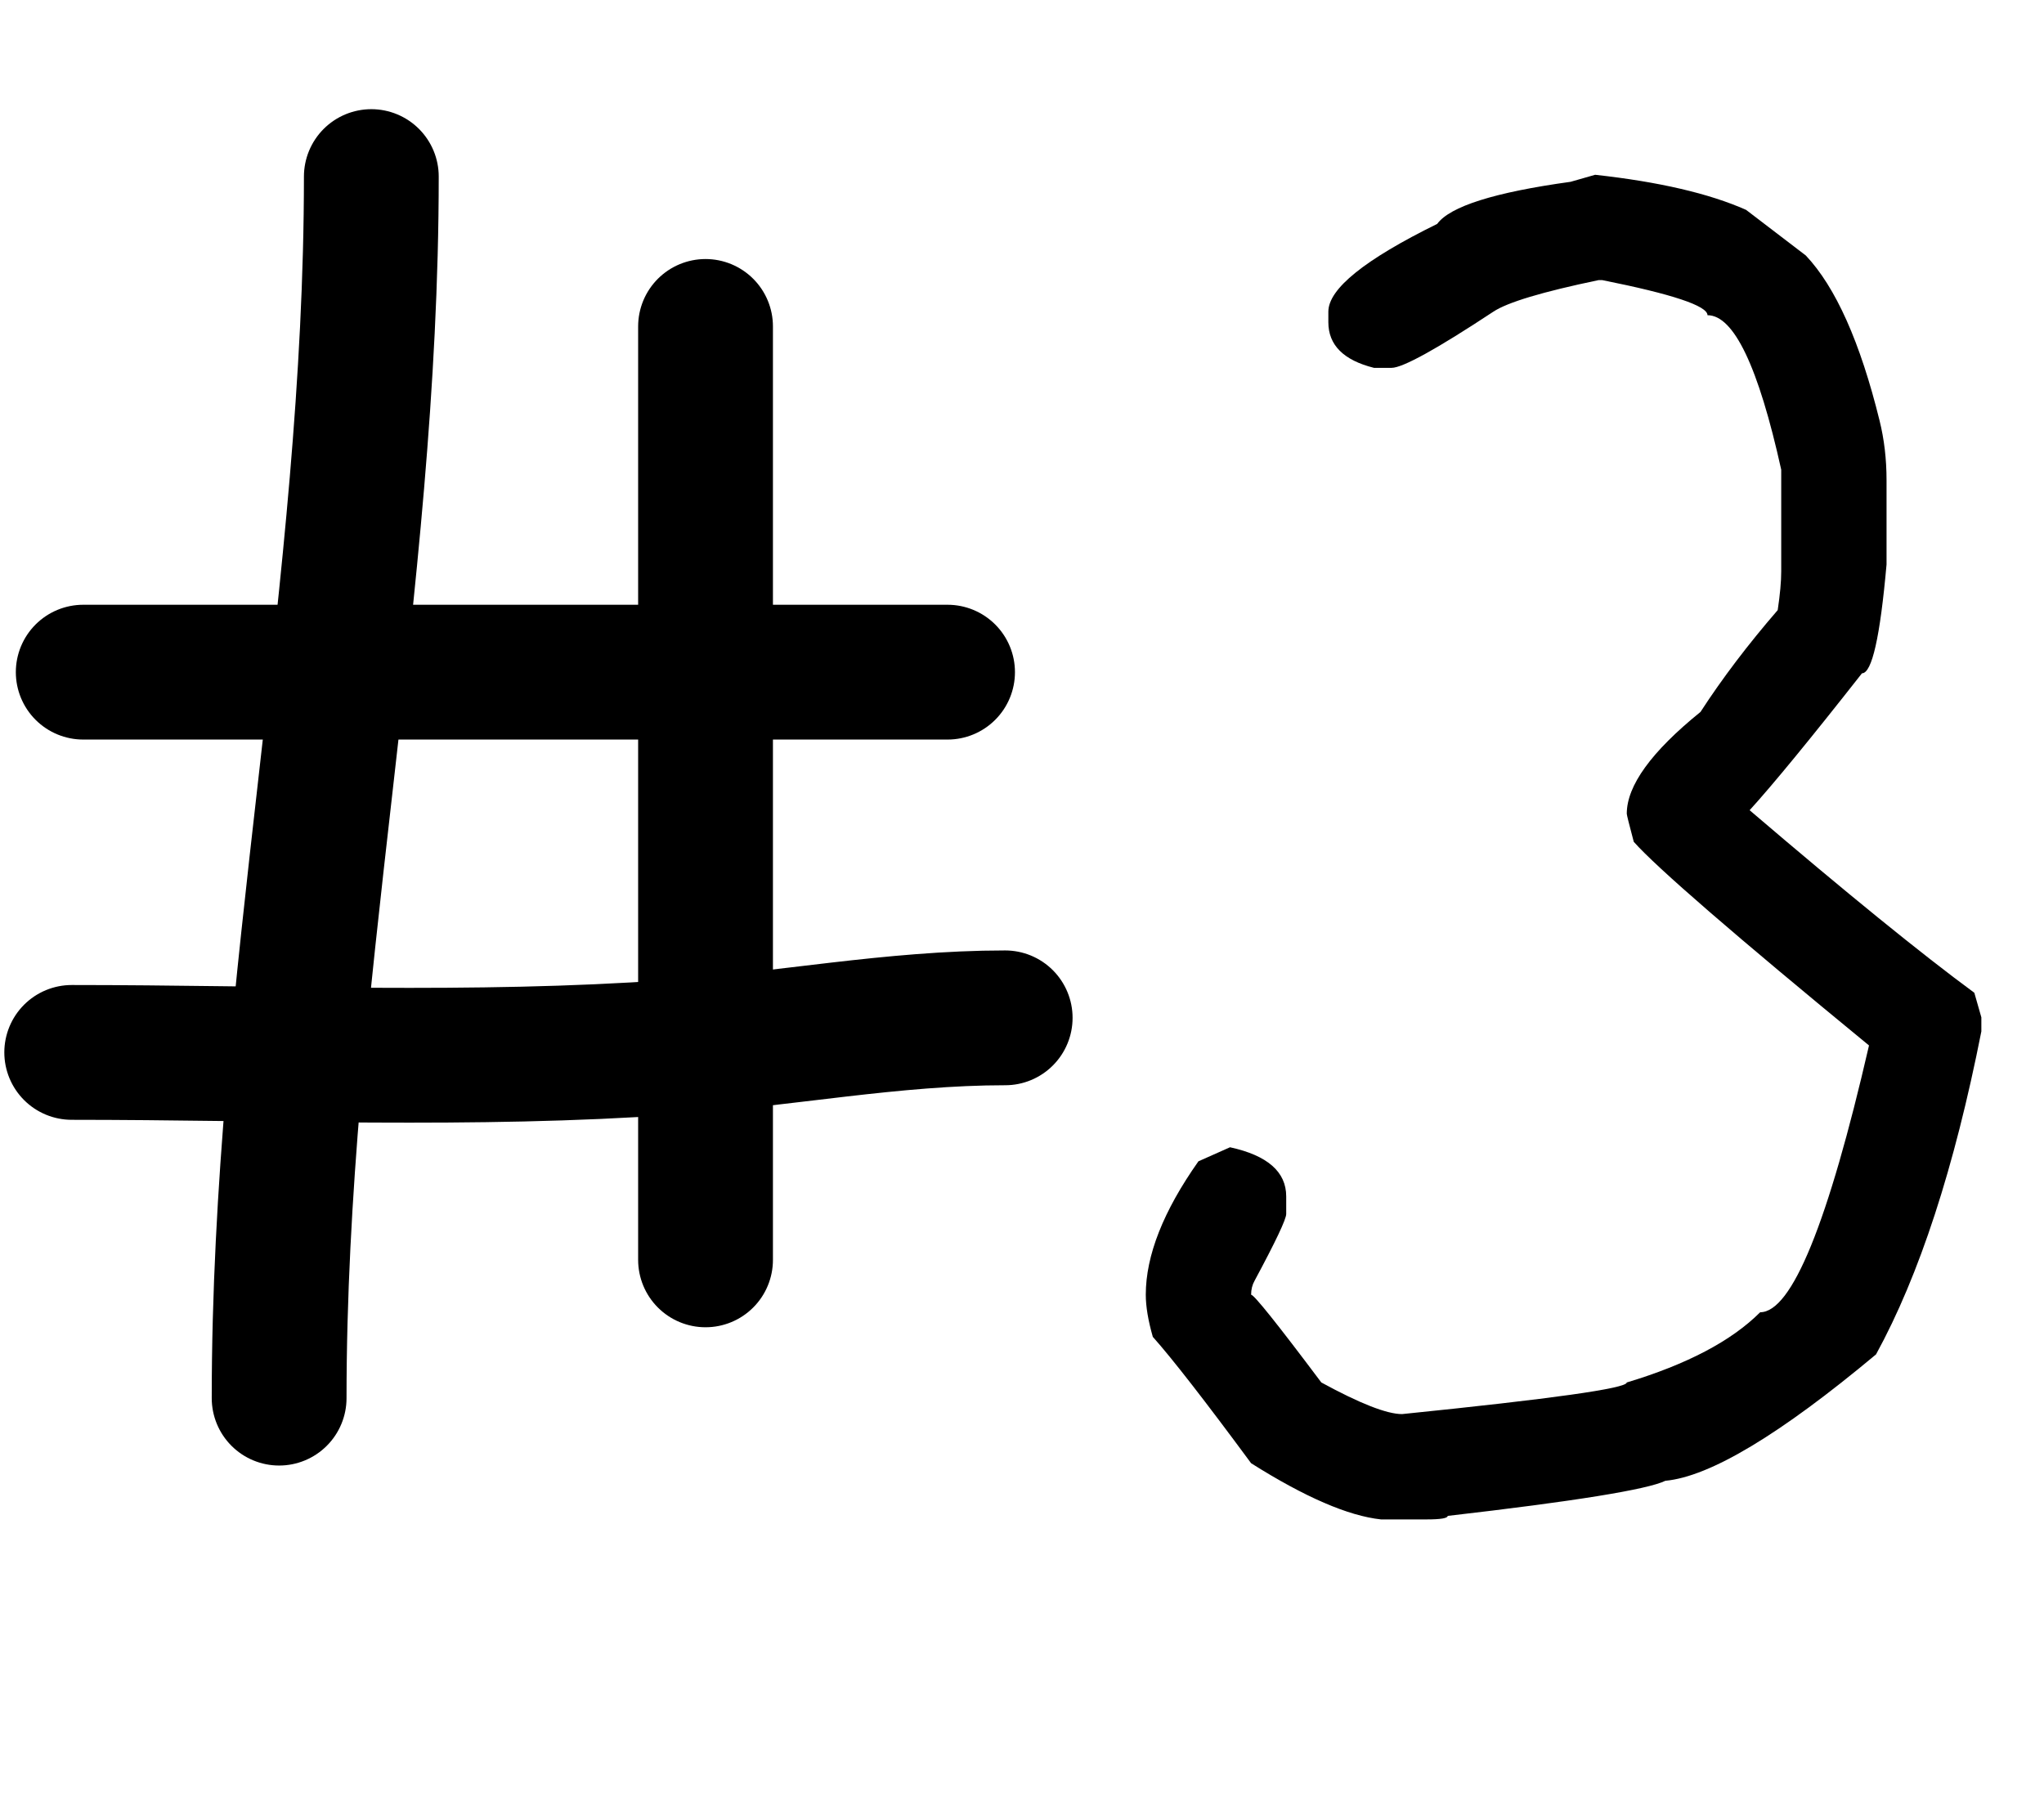
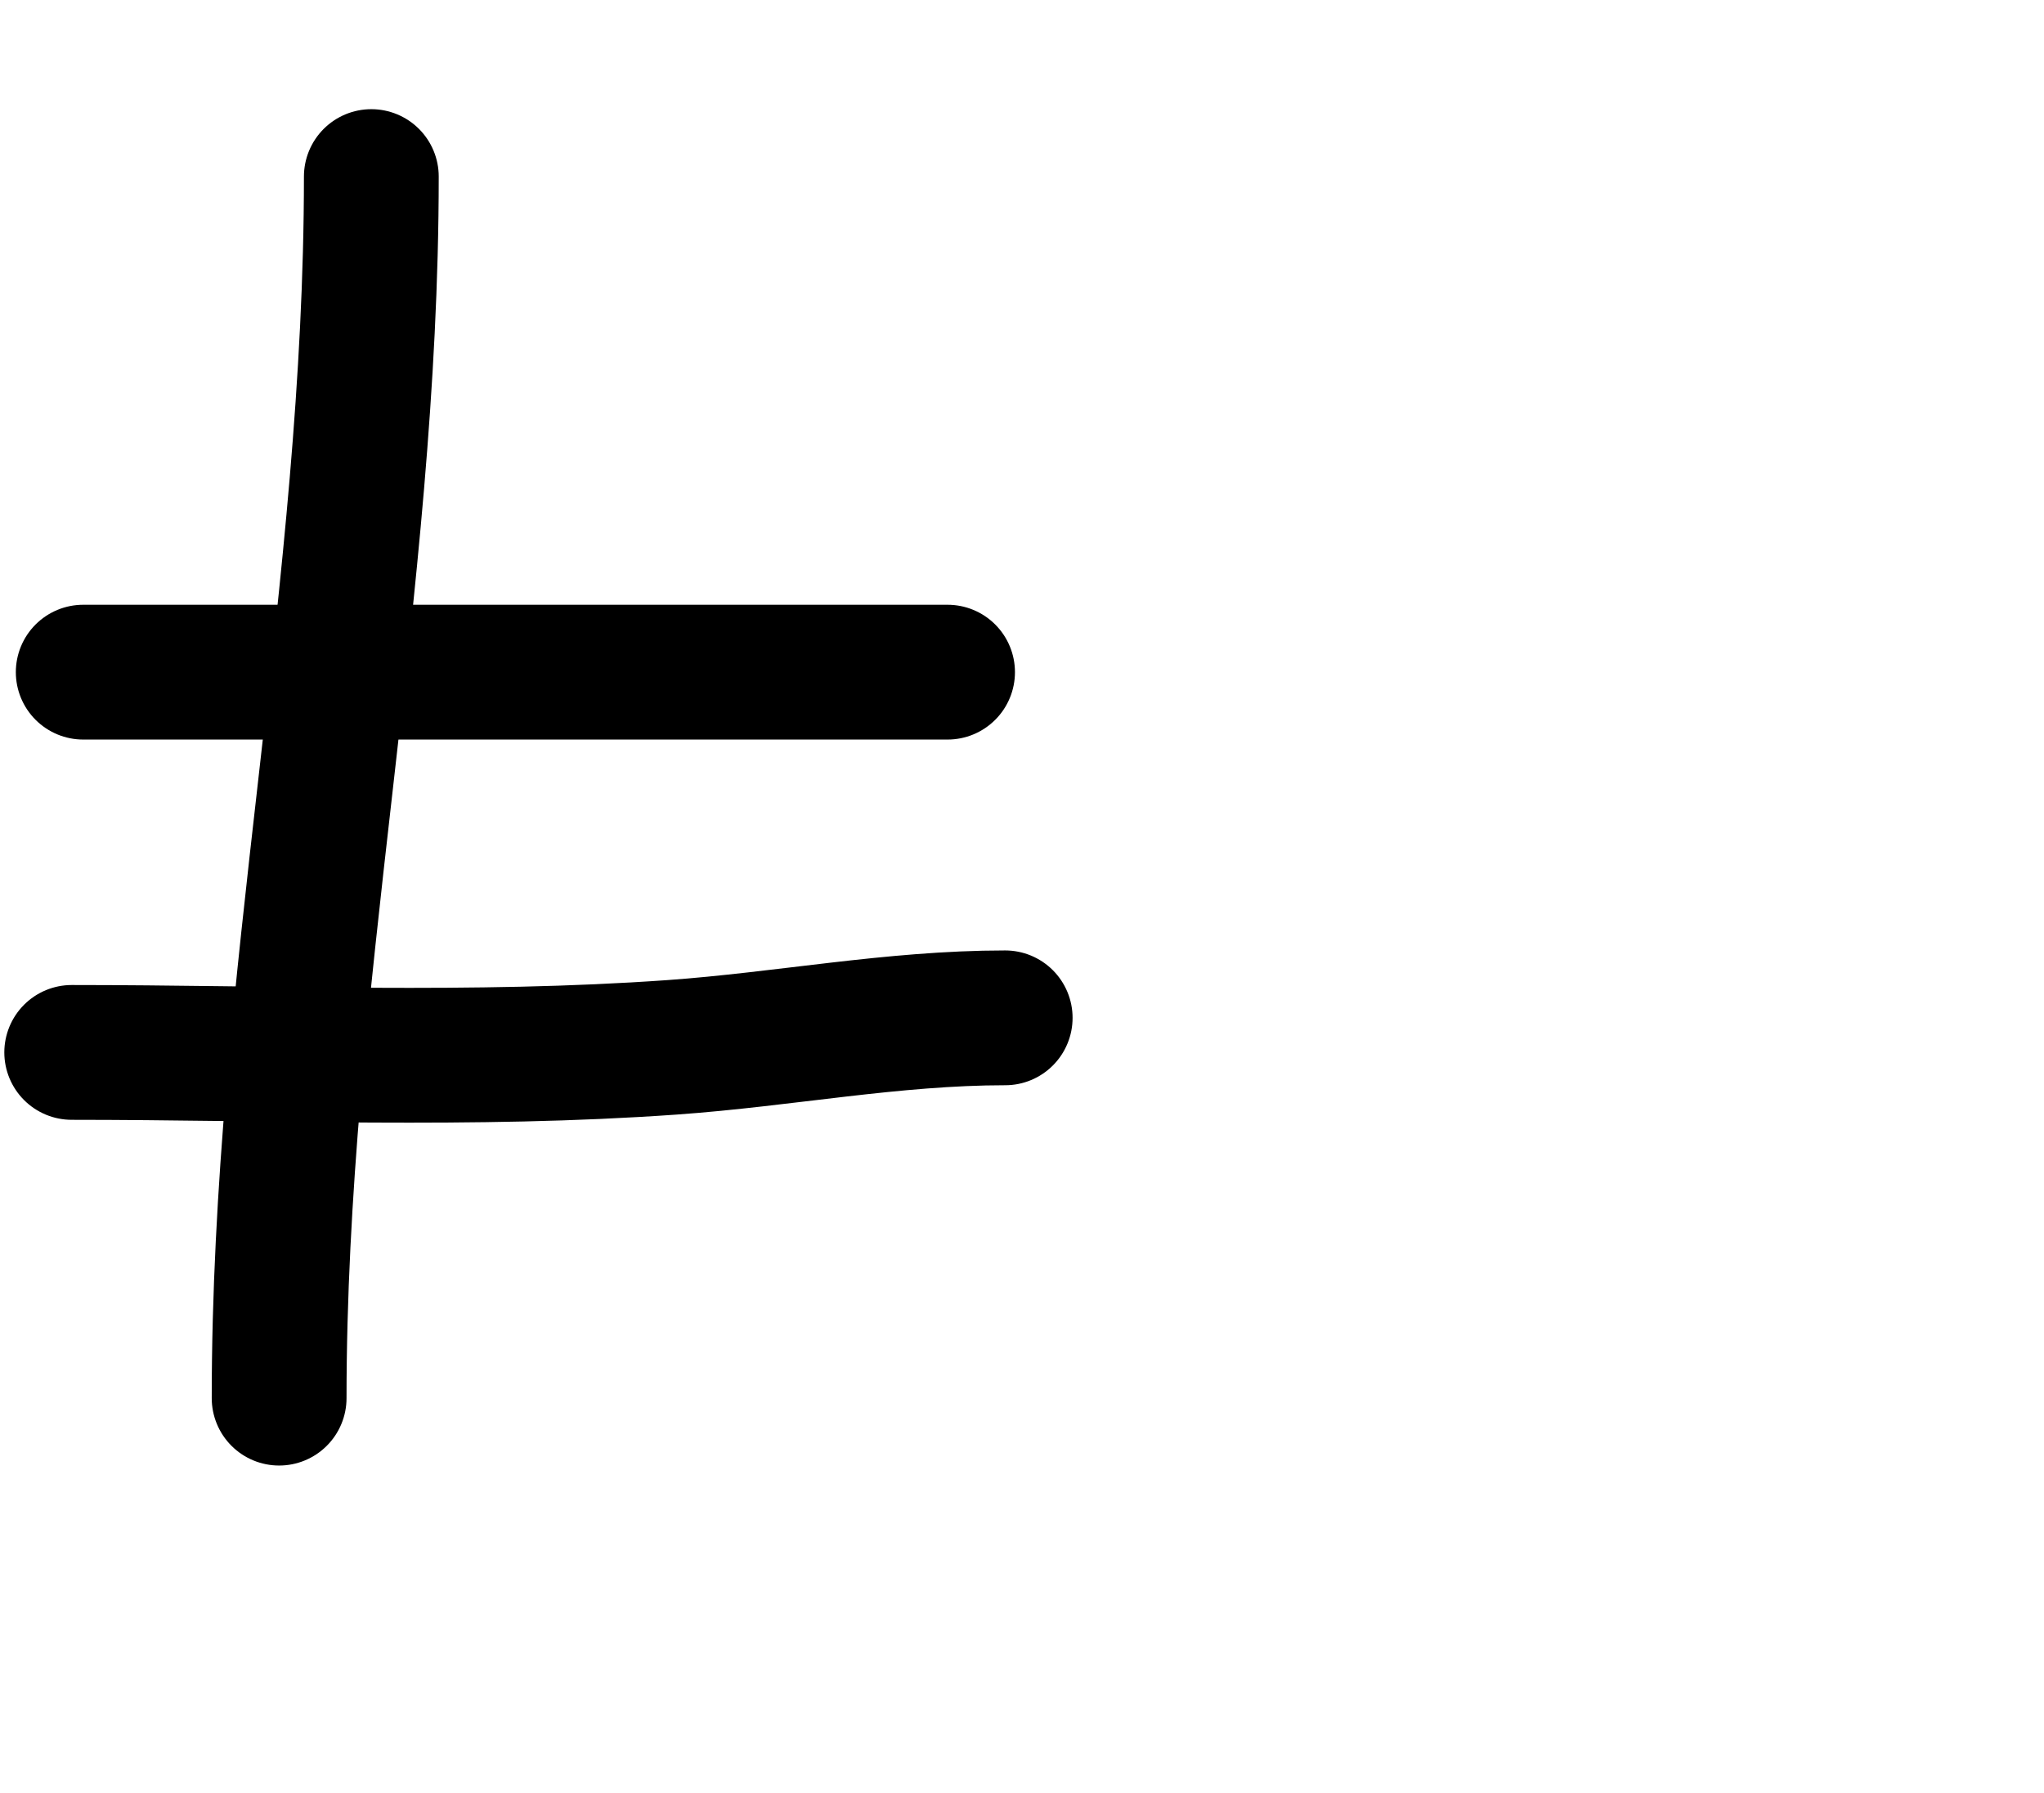
<svg xmlns="http://www.w3.org/2000/svg" width="57" height="50" viewBox="0 0 57 50" fill="none">
-   <path d="M44.483 4.874C46.262 5.07 47.665 5.396 48.693 5.853L50.358 7.125C51.19 8.007 51.875 9.54 52.414 11.727C52.544 12.249 52.609 12.804 52.609 13.391V15.741C52.43 17.764 52.202 18.776 51.924 18.776C50.488 20.604 49.444 21.876 48.791 22.594C51.484 24.895 53.572 26.592 55.057 27.685L55.253 28.37V28.762C54.502 32.564 53.523 35.566 52.316 37.769C49.64 40.005 47.682 41.179 46.441 41.294C45.936 41.538 43.912 41.865 40.371 42.273C40.371 42.338 40.176 42.371 39.784 42.371H38.511C37.598 42.273 36.39 41.751 34.889 40.804C33.6 39.058 32.686 37.883 32.148 37.28C32.017 36.823 31.952 36.431 31.952 36.105C31.952 35.012 32.441 33.772 33.42 32.385L34.301 31.993C35.346 32.221 35.868 32.678 35.868 33.364V33.853C35.868 34 35.574 34.62 34.987 35.713C34.922 35.827 34.889 35.958 34.889 36.105C34.971 36.105 35.623 36.921 36.847 38.552C37.924 39.14 38.675 39.434 39.099 39.434C43.276 39.009 45.365 38.716 45.365 38.552C47.045 38.047 48.285 37.394 49.085 36.594C49.966 36.594 50.978 34.114 52.12 29.154C48.383 26.086 46.197 24.193 45.56 23.475C45.43 22.986 45.365 22.725 45.365 22.692C45.365 21.909 46.05 20.962 47.421 19.853C48.024 18.923 48.742 17.976 49.574 17.014C49.64 16.573 49.672 16.214 49.672 15.937V13.098C49.036 10.226 48.351 8.79 47.616 8.79C47.616 8.529 46.637 8.202 44.679 7.811H44.581C43.015 8.137 42.036 8.431 41.644 8.692C40.062 9.736 39.115 10.258 38.805 10.258H38.316C37.467 10.046 37.043 9.622 37.043 8.986V8.692C37.043 8.056 38.054 7.24 40.078 6.244C40.437 5.755 41.677 5.363 43.798 5.07L44.483 4.874Z" fill="black" />
  <path d="M10.355 4.924C10.355 16.377 7.784 27.529 7.784 38.989" stroke="black" stroke-width="3.759" stroke-linecap="round" />
-   <path d="M19.675 9.103V35.133" stroke="black" stroke-width="3.759" stroke-linecap="round" />
  <path d="M2.321 18.744H26.424" stroke="black" stroke-width="3.759" stroke-linecap="round" />
  <path d="M2 29.348C7.564 29.348 13.194 29.601 18.747 29.206C21.866 28.984 24.898 28.384 28.031 28.384" stroke="black" stroke-width="3.759" stroke-linecap="round" />
</svg>